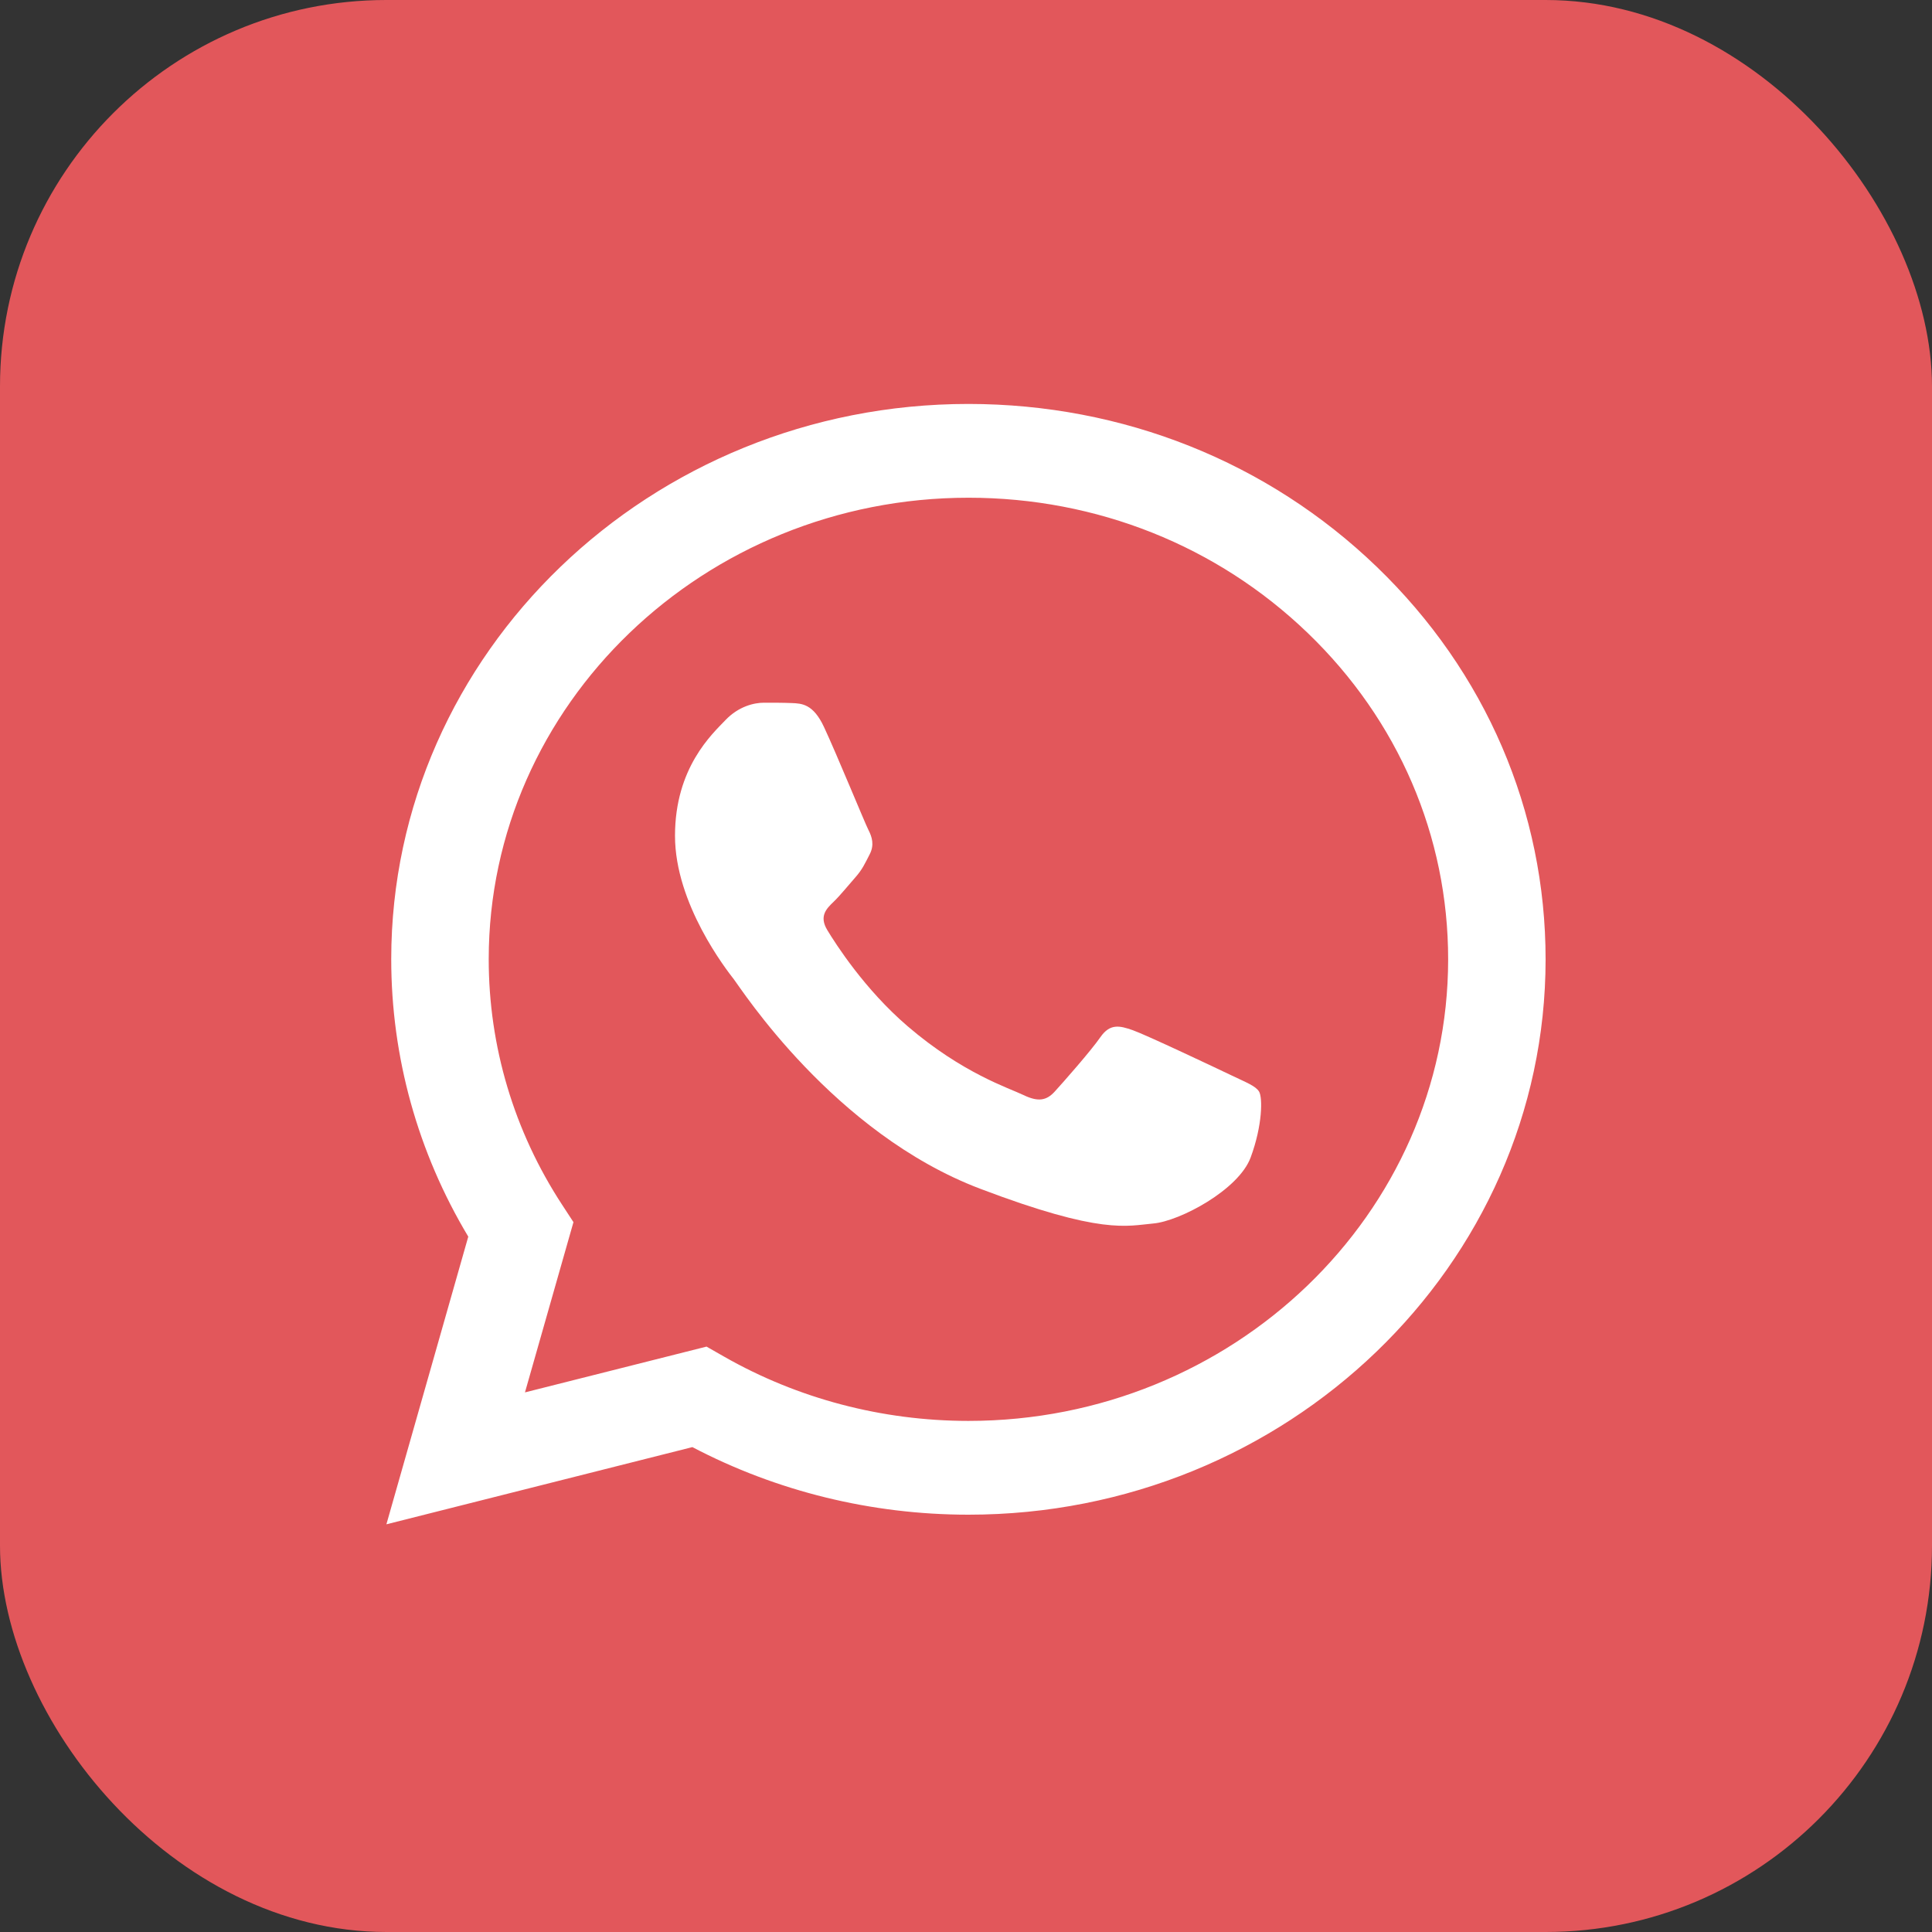
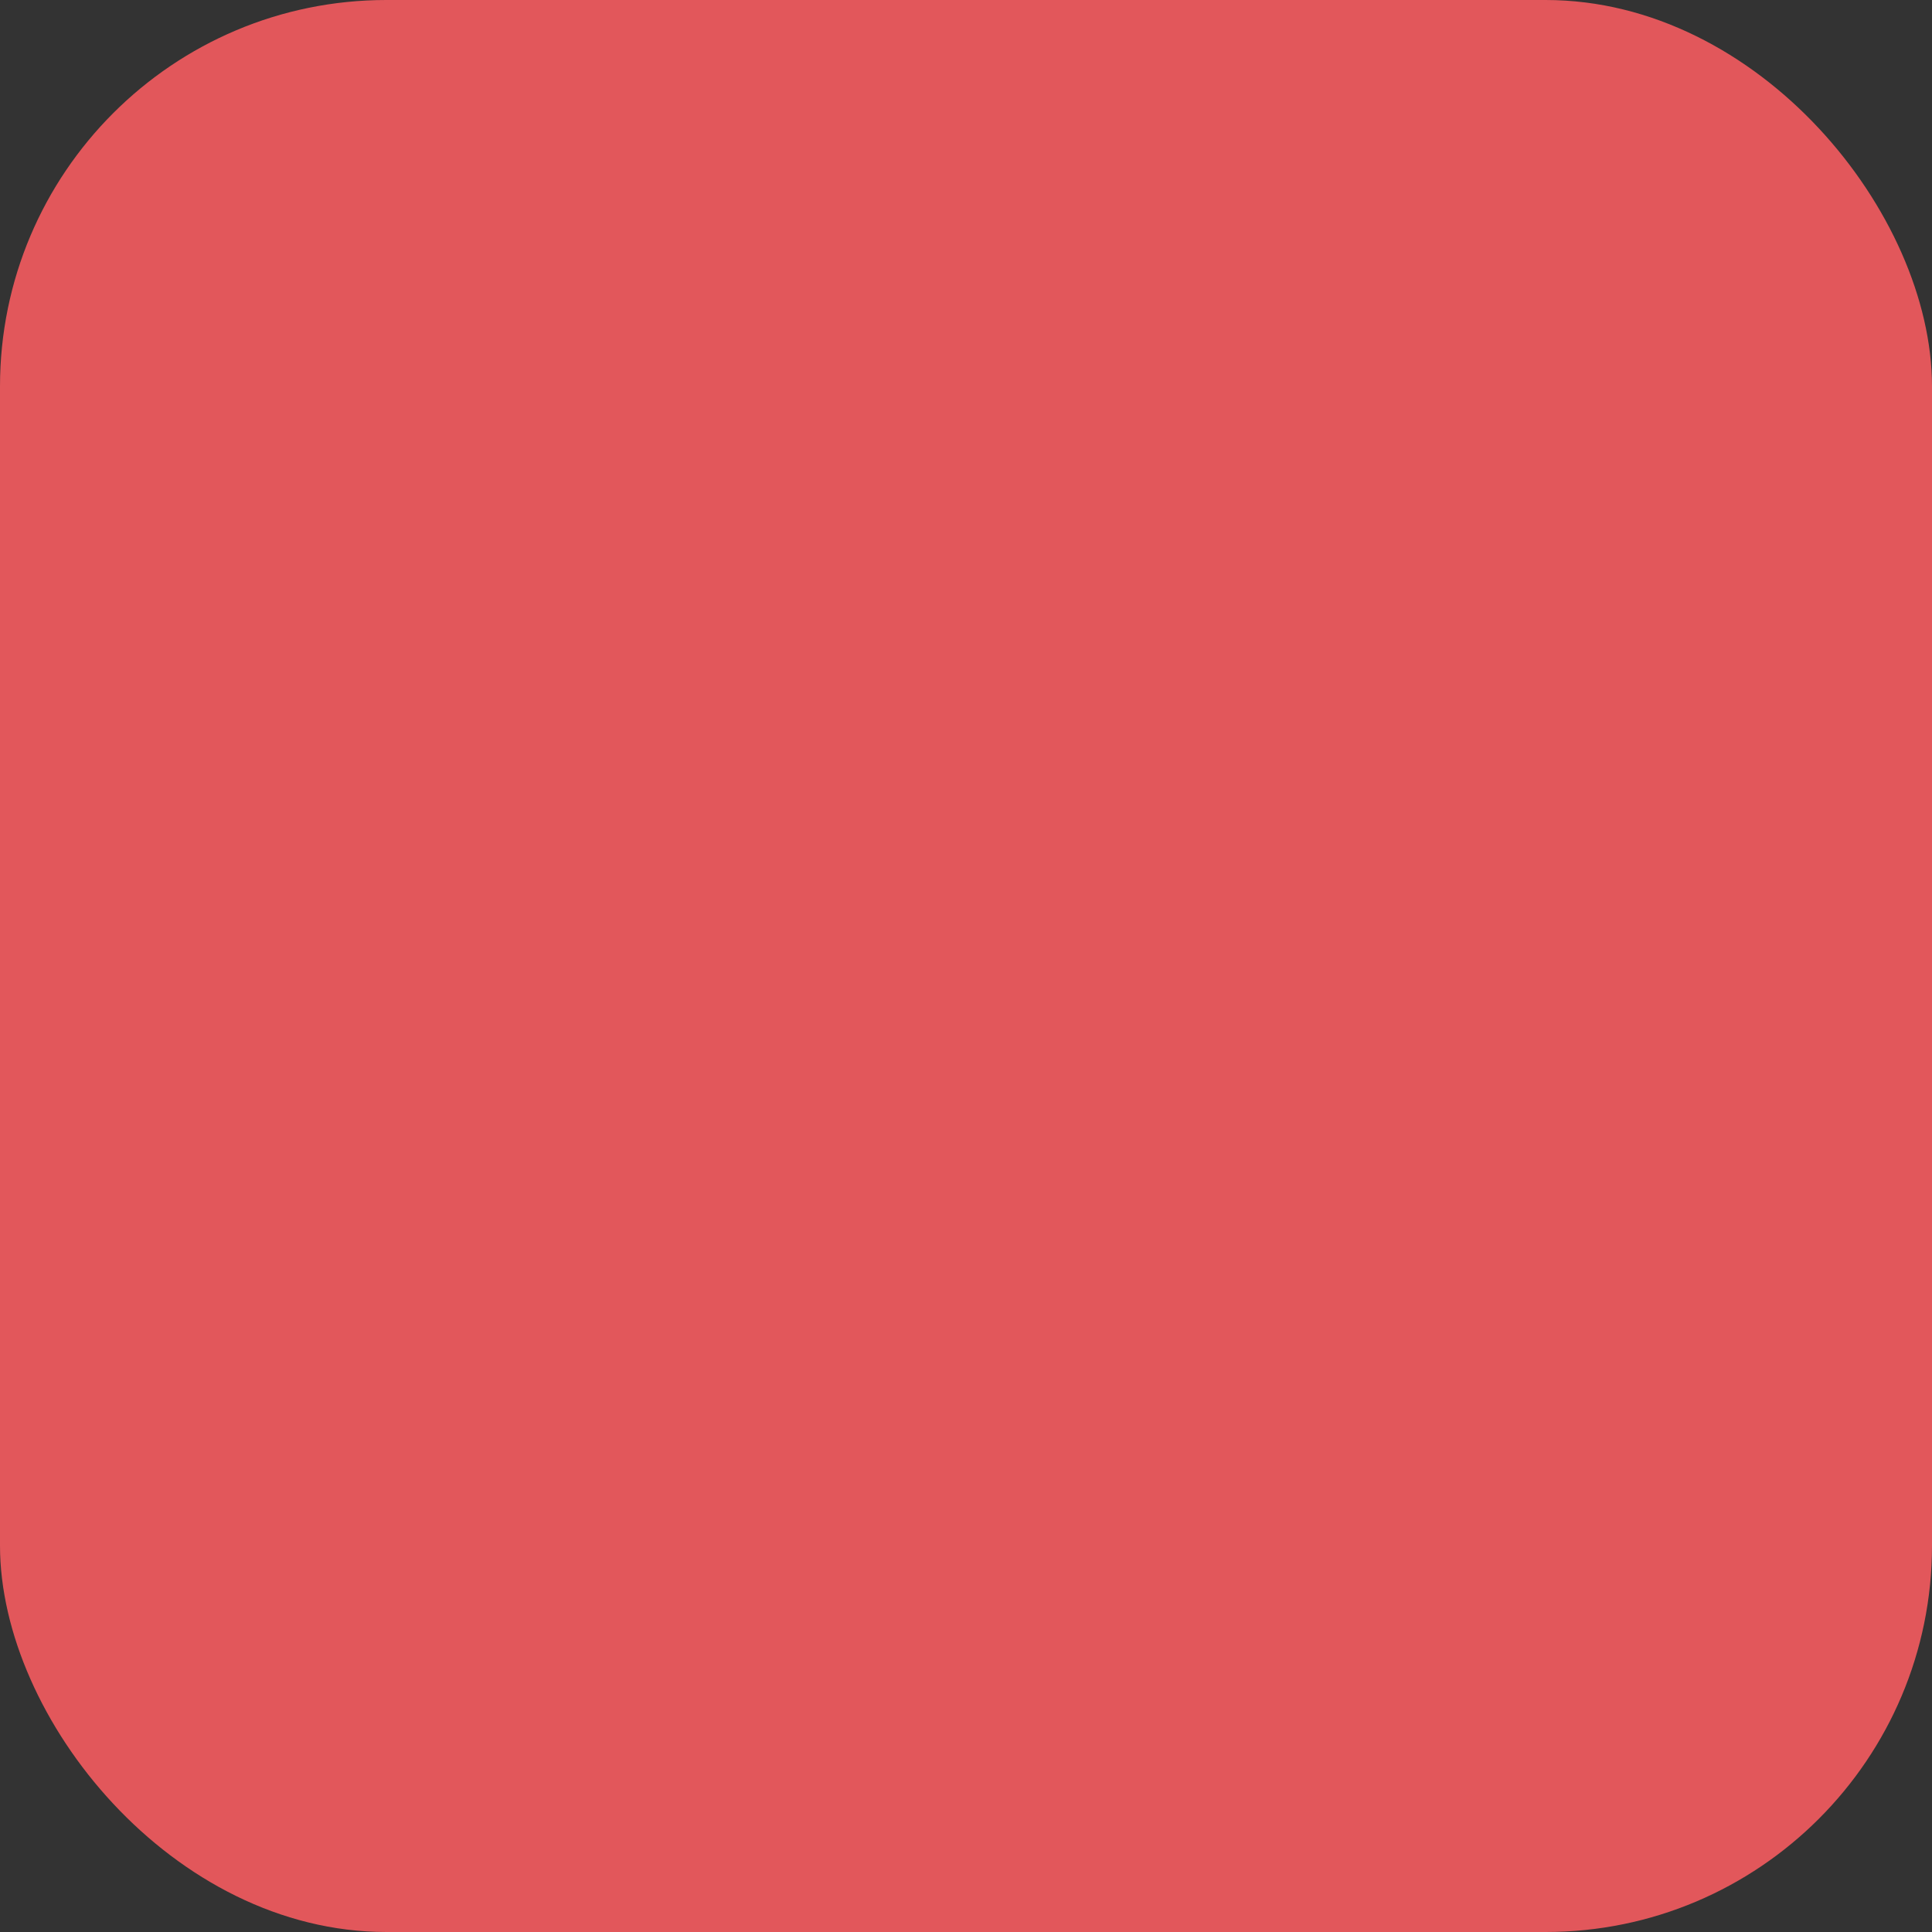
<svg xmlns="http://www.w3.org/2000/svg" width="50" height="50" viewBox="0 0 50 50" fill="none">
  <rect x="0" y="0" width="50" height="50" fill="#333333" stroke="none" />
  <rect width="50" height="50" rx="10" fill="#E2575B" />
  <g clip-path="url(#clip0_1245_6275)">
-     <path d="M10.125 24.821C10.125 27.353 10.812 29.825 12.119 32.004L10 39.449L17.919 37.451C20.1 38.596 22.557 39.199 25.056 39.2H25.063C33.295 39.2 39.996 32.754 40 24.832C40.001 20.993 38.449 17.383 35.629 14.668C32.809 11.952 29.059 10.456 25.063 10.454C16.829 10.454 10.129 16.899 10.125 24.821ZM14.841 31.629L14.546 31.177C13.303 29.276 12.647 27.078 12.648 24.822C12.65 18.238 18.219 12.881 25.067 12.881C28.384 12.882 31.501 14.126 33.845 16.383C36.189 18.64 37.479 21.64 37.478 24.831C37.475 31.416 31.906 36.773 25.063 36.773H25.058C22.83 36.772 20.645 36.197 18.739 35.109L18.285 34.85L13.586 36.035L14.841 31.629Z" fill="white" />
-     <path d="M21.325 18.815C21.046 18.217 20.752 18.205 20.486 18.195C20.268 18.186 20.019 18.186 19.77 18.186C19.521 18.186 19.117 18.277 18.775 18.636C18.433 18.995 17.469 19.864 17.469 21.631C17.469 23.397 18.806 25.105 18.993 25.345C19.179 25.584 21.575 29.326 25.368 30.765C28.521 31.962 29.163 31.724 29.847 31.664C30.531 31.604 32.055 30.795 32.366 29.957C32.677 29.118 32.677 28.399 32.584 28.249C32.491 28.1 32.242 28.01 31.869 27.83C31.495 27.651 29.66 26.782 29.318 26.662C28.976 26.542 28.727 26.483 28.478 26.842C28.229 27.201 27.515 28.01 27.297 28.249C27.079 28.489 26.861 28.519 26.488 28.34C26.115 28.159 24.913 27.781 23.487 26.557C22.377 25.605 21.628 24.43 21.41 24.07C21.193 23.711 21.387 23.517 21.574 23.338C21.742 23.177 21.948 22.919 22.134 22.709C22.32 22.499 22.383 22.35 22.507 22.11C22.632 21.87 22.569 21.661 22.476 21.481C22.383 21.301 21.657 19.525 21.325 18.815Z" fill="white" />
-   </g>
+     </g>
  <defs>
    <clipPath id="clip0_1245_6275">
-       <rect width="30" height="29.091" fill="white" transform="translate(10 10.454)" />
-     </clipPath>
+       </clipPath>
  </defs>
</svg>